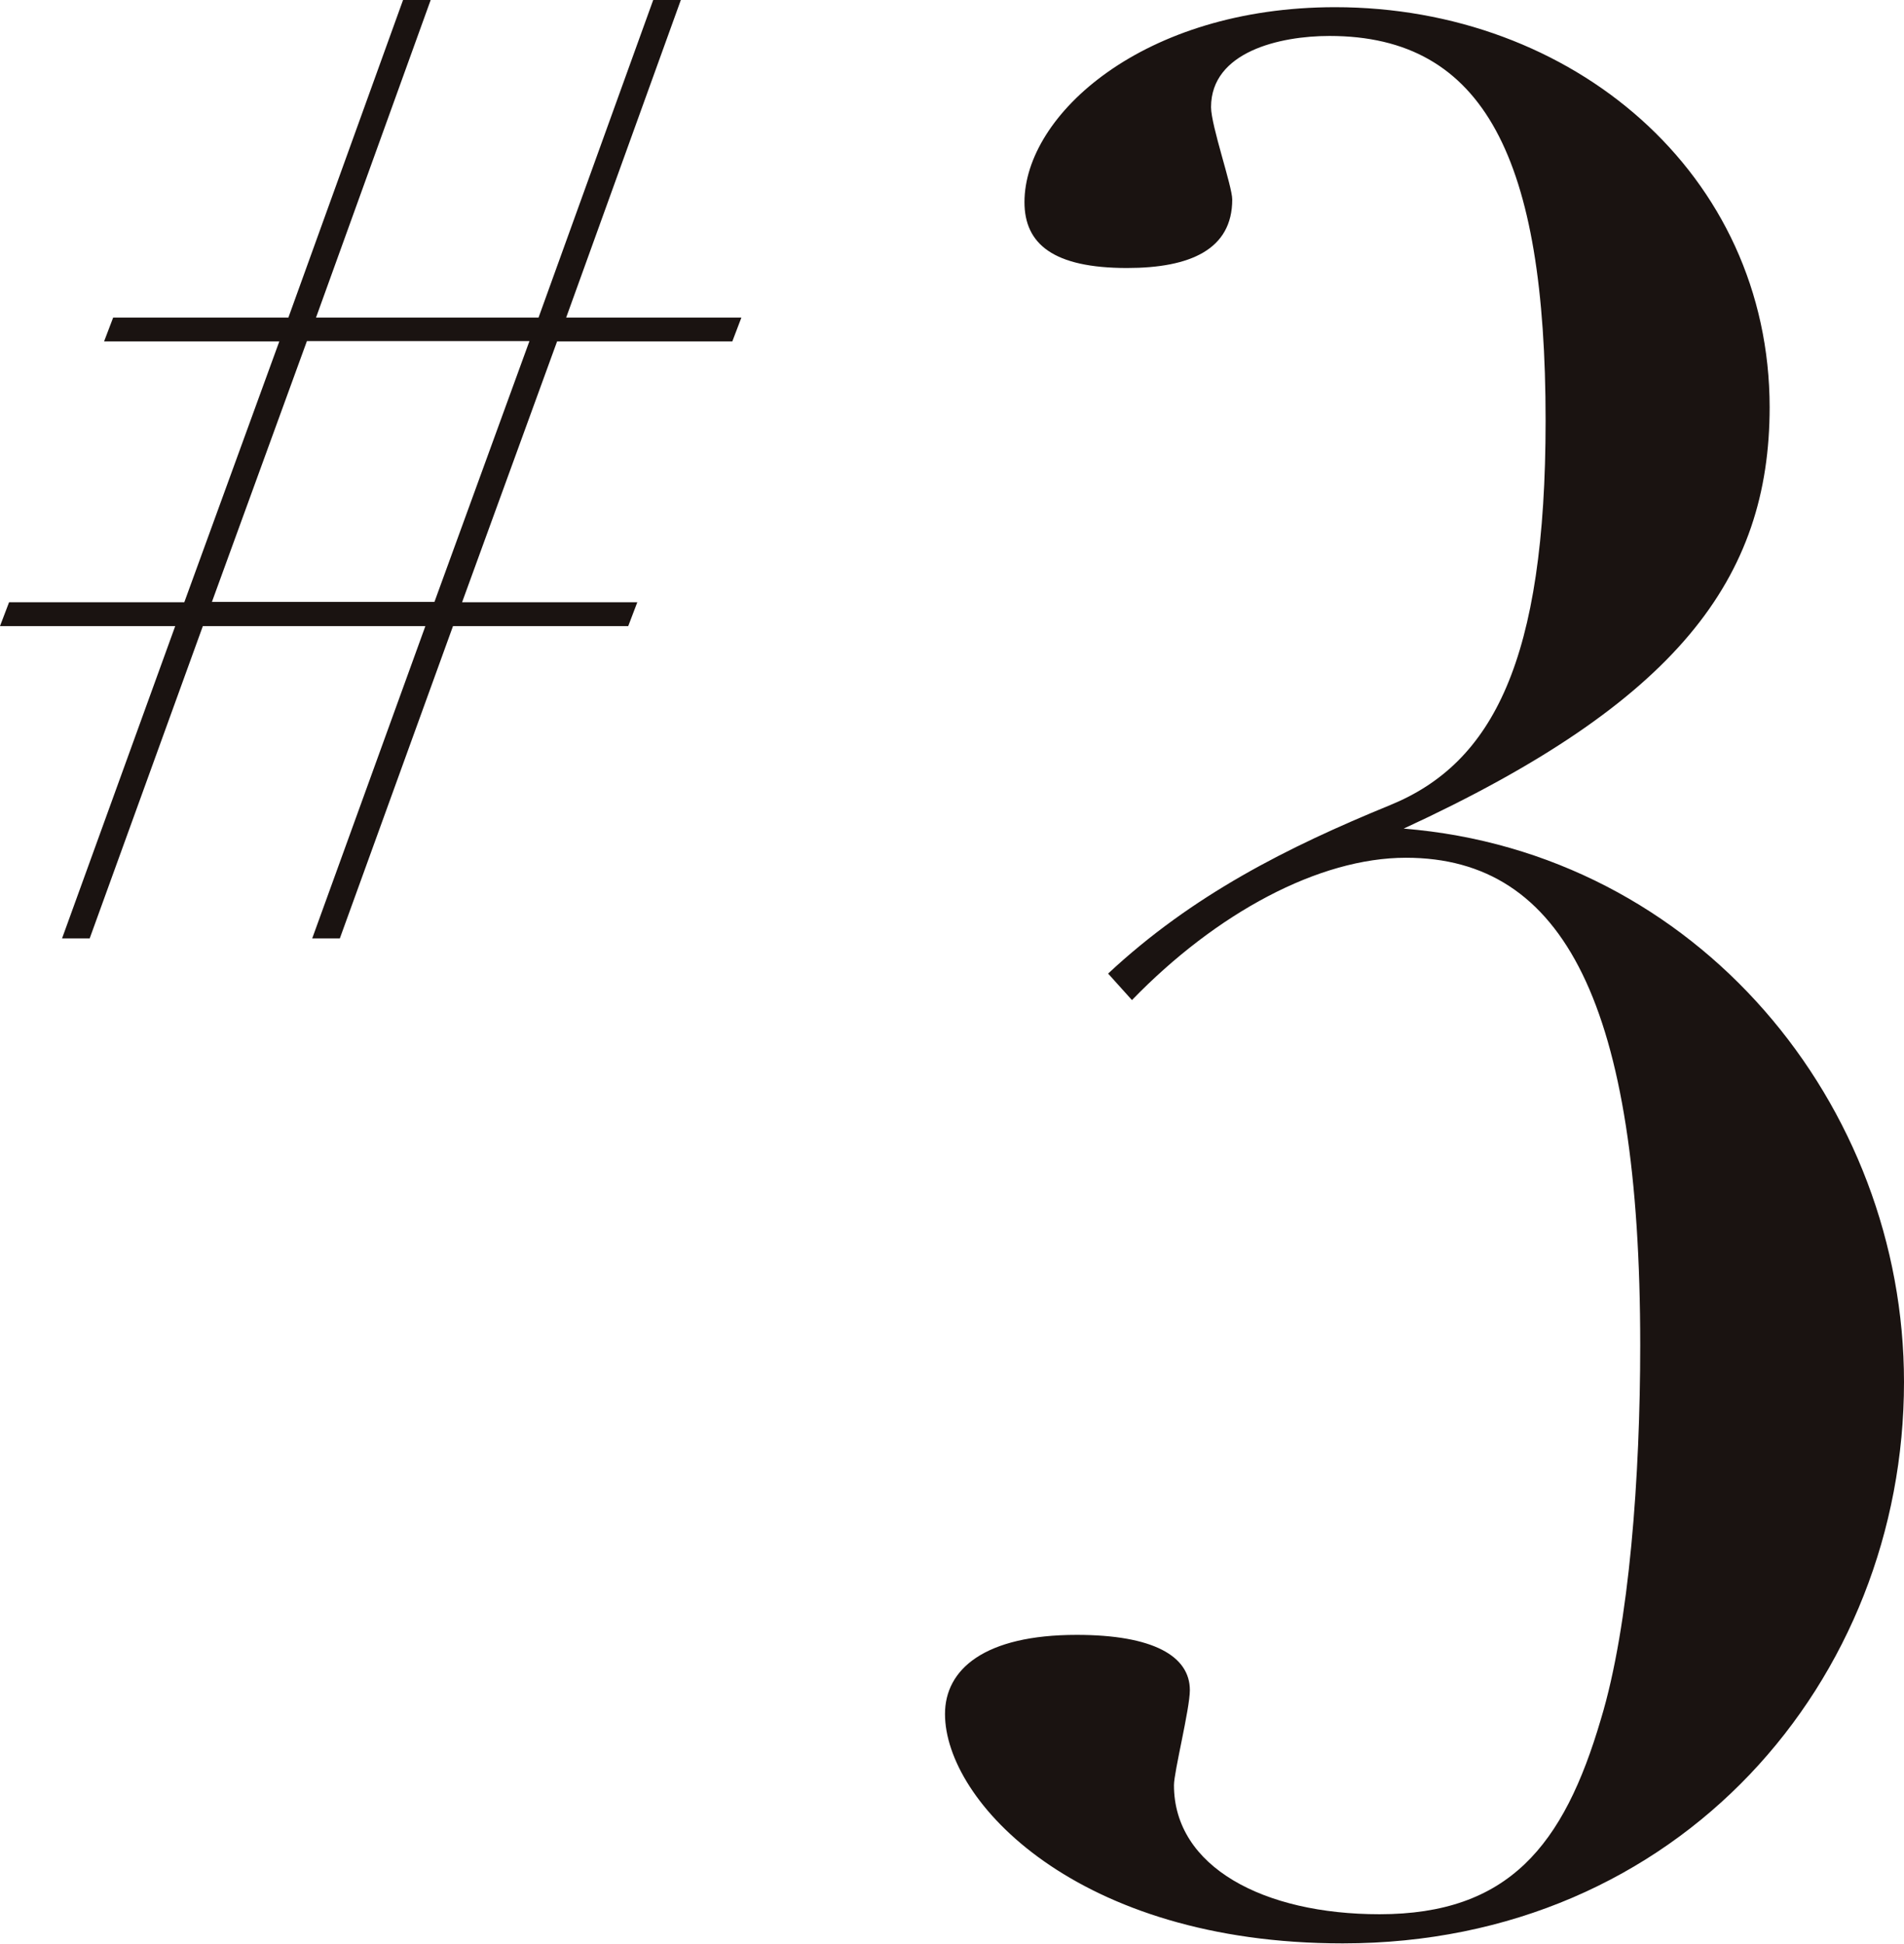
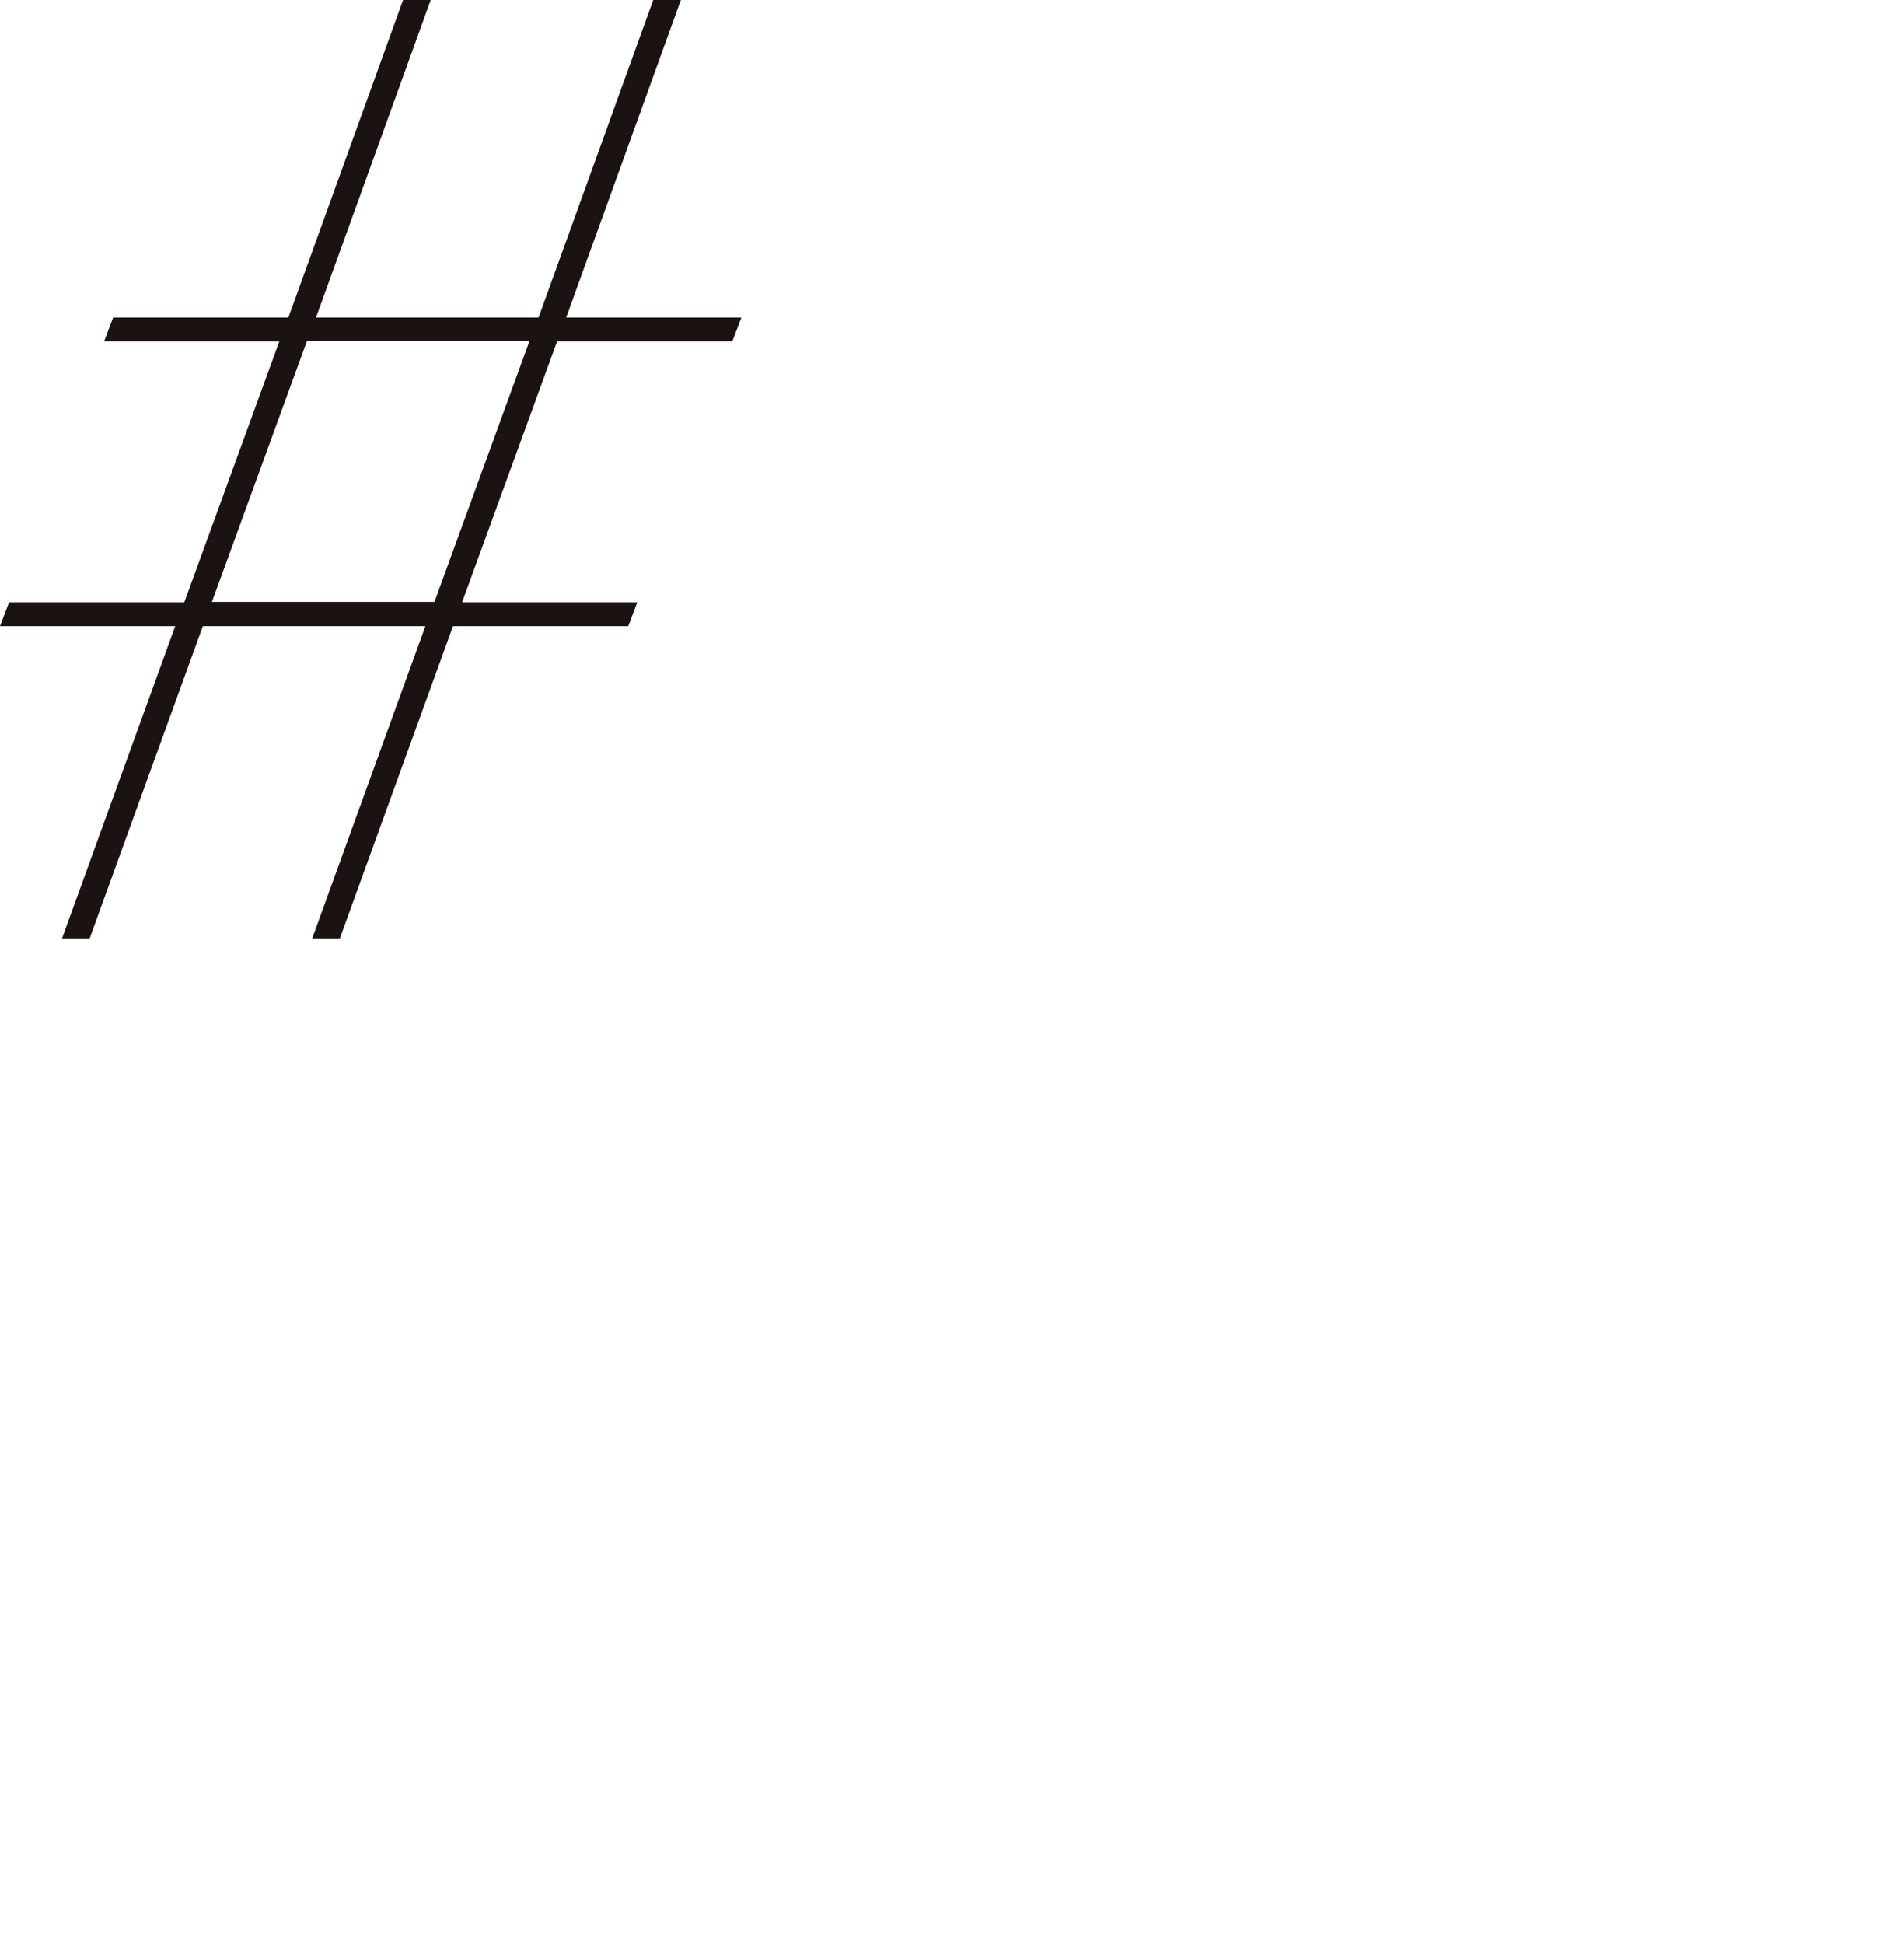
<svg xmlns="http://www.w3.org/2000/svg" id="_レイヤー_2" viewBox="0 0 50.31 51.35">
  <defs>
    <style>.cls-1{fill:#1a1311;}</style>
  </defs>
  <g id="design">
-     <path class="cls-1" d="M46.76,10.77C46.76,4.58,41.54.19,35.28.19c-5.08,0-8.21,2.85-8.21,5.15,0,1.11.77,1.74,2.71,1.74,1.67,0,2.78-.49,2.78-1.81,0-.35-.56-1.95-.56-2.44,0-1.46,1.81-1.88,3.13-1.88,4.11,0,5.71,3.27,5.71,10.16,0,6.33-1.39,9.05-4.11,10.16-2.71,1.11-5.22,2.37-7.45,4.45l.63.7c2.23-2.3,4.94-3.76,7.24-3.76,4.18,0,6.19,3.9,6.19,12.88,0,3.41-.28,7.38-1.04,9.88-.98,3.34-2.44,5.15-5.85,5.15-3.06,0-5.43-1.25-5.43-3.41,0-.35.42-2.02.42-2.51,0-.9-.97-1.46-2.99-1.46-2.44,0-3.48.91-3.48,2.09,0,2.3,3.48,6.06,10.51,6.06,8.91,0,14.83-6.96,14.83-14.83,0-7.31-5.43-13.99-13.22-14.62,7.24-3.34,9.67-6.61,9.67-11.14" />
    <path class="cls-1" d="M8.11,9.01h5.88l-2.51,6.89h-5.88l2.51-6.89ZM7.62,8.39H2.99l-.24.63h4.63l-2.51,6.89H.24l-.24.63h4.63l-2.99,8.25h.73l2.99-8.25h5.88l-2.99,8.25h.73l2.99-8.25h4.63l.24-.63h-4.63l2.51-6.89h4.63l.24-.63h-4.63L17.99,0h-.73l-3.03,8.39h-5.88L11.38,0h-.73l-3.03,8.39Z" />
  </g>
</svg>